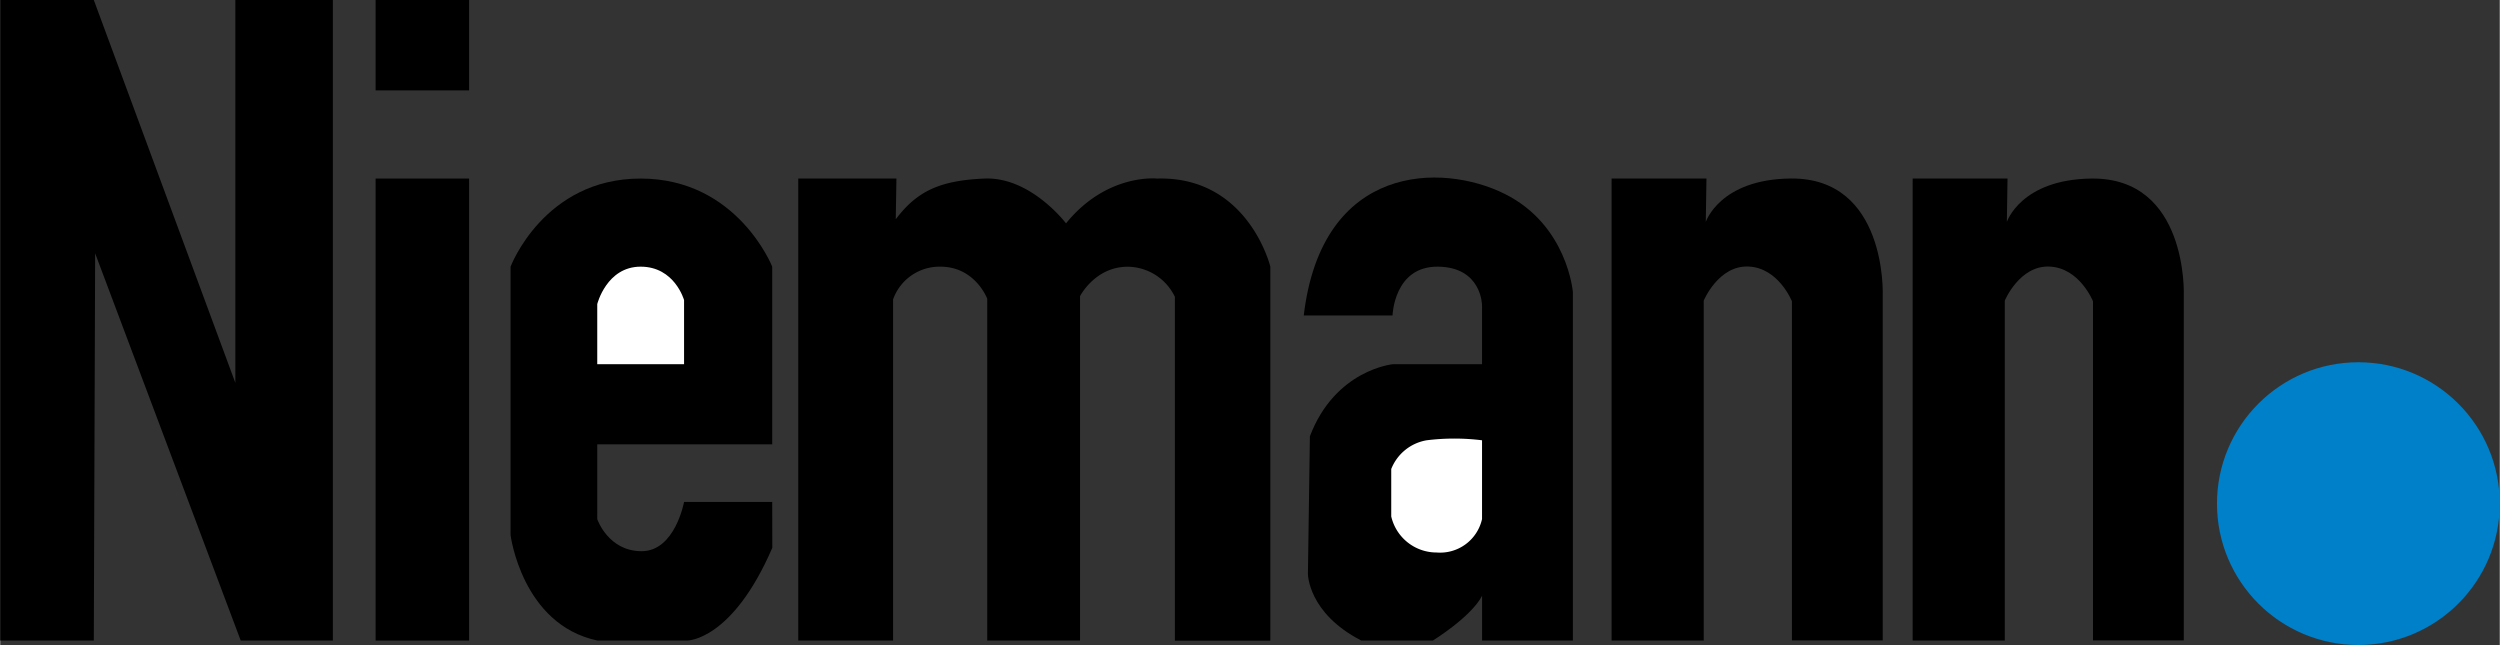
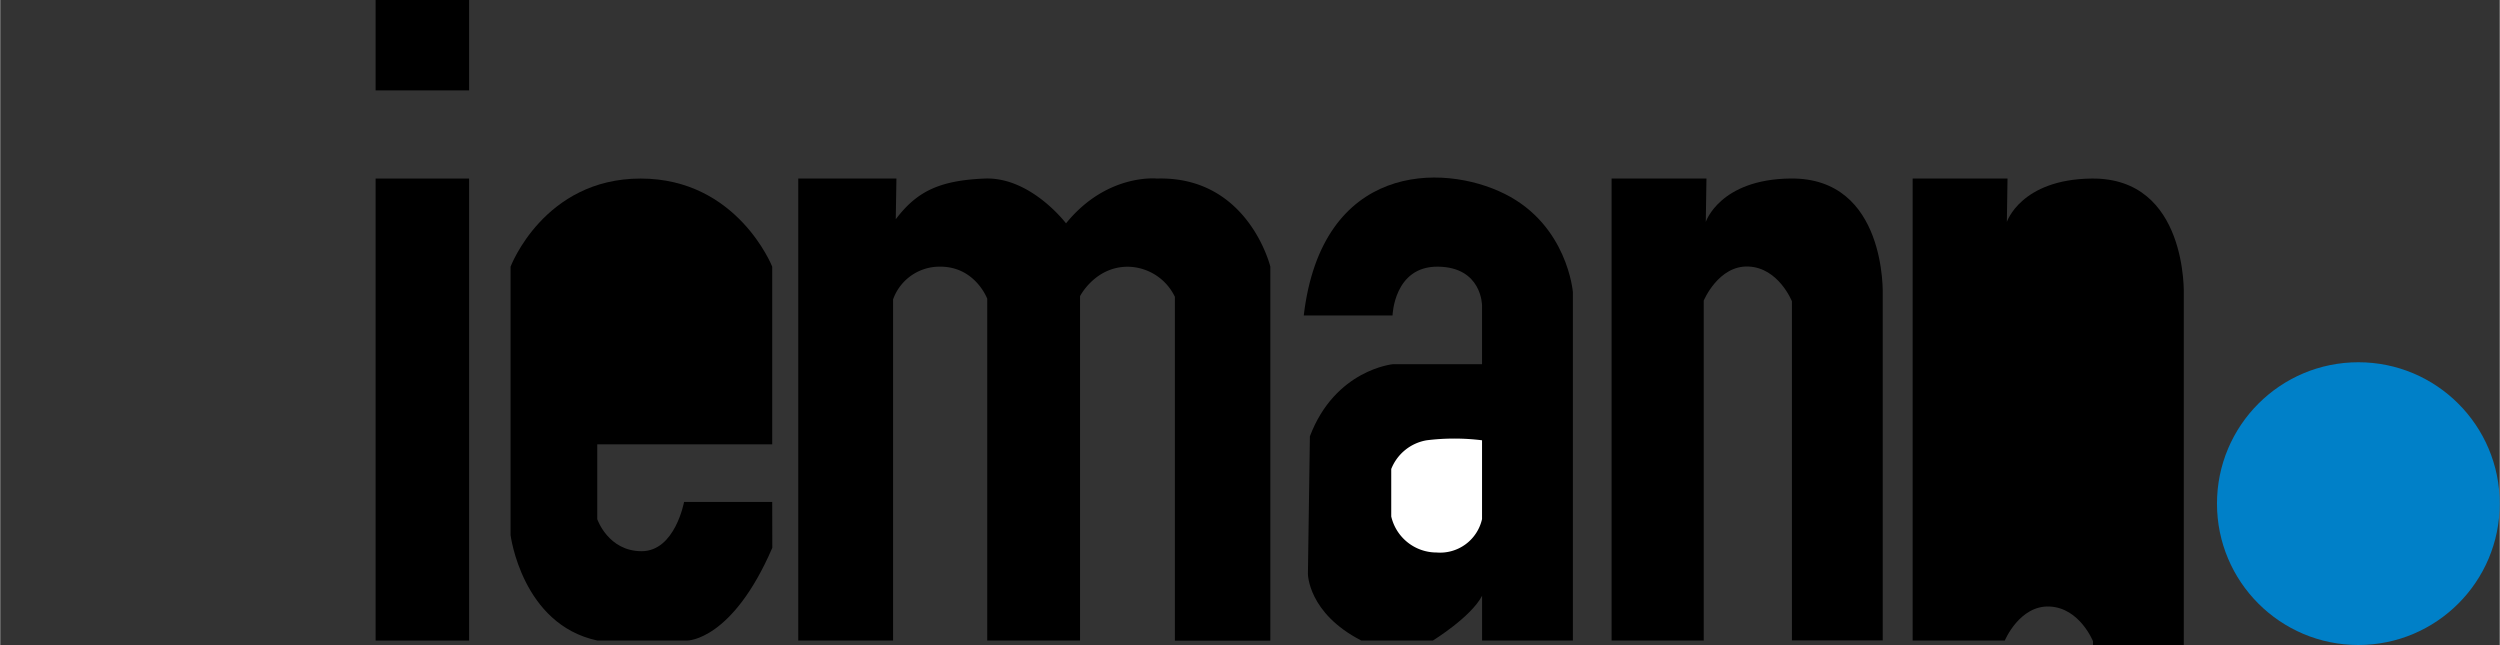
<svg xmlns="http://www.w3.org/2000/svg" width="250" height="64.5" viewBox="0 0 558 143.99">
  <rect x="0" y="0" width="558" height="143.99" fill="#333333" stroke="none" />
  <title>logo-600</title>
-   <polygon points="0 143 0 0 20.89 0 52.49 85.47 52.49 0 74.26 0 74.26 143 53.69 143 21.19 56.55 20.89 143 0 143" />
  <rect x="83.8" y="39.86" width="20.87" height="103.14" />
  <rect x="83.8" width="20.87" height="20.18" />
  <path d="M162.25,451.89" transform="translate(-28.07 -308.89)" />
  <path d="M200.41,420.94H180.73s-2,11-9.48,11-9.9-7.16-9.9-7.16V408.08h39.06V368.42s-7.75-19.67-29.37-19.67S142,368.42,142,368.42v59.93s2.53,19.95,19.37,23.53h20.13s10,0,18.93-20.7Z" transform="translate(-28.07 -308.89)" />
-   <path d="M161.35,390.19h19.38V375.88s-2.08-7.46-9.69-7.46-9.69,8.35-9.69,8.35Z" transform="translate(-28.07 -308.89)" fill="#fff" />
  <path d="M206.22,348.75V451.89h21.17V375.73a11,11,0,0,1,10.29-7.31c8-.15,10.73,7.16,10.73,7.16v76.31h20.72V375s3.43-6.71,10.88-6.56a11.82,11.82,0,0,1,10.29,6.71v76.76h21.31V368.42s-4.91-20.27-25.34-19.67c0,0-11.18-1.2-20.27,10,0,0-7.9-10.43-18.19-10s-15.2,3-19.82,9.09l.15-9.09Z" transform="translate(-28.07 -308.89)" />
  <path d="M319.07,379.31h19.82s.3-11,10.14-10.89,9.84,8.65,9.84,8.65v13.12H339s-12.9,1.19-18.56,16.1L320,437s0,8.77,11.93,14.89h15.95s8.5-5.21,11-10v10h20.27v-77.8s-1.19-14.91-15.2-21.91S323.09,345.32,319.07,379.31Z" transform="translate(-28.07 -308.89)" />
  <path d="M358.87,407.18v17.59a9.59,9.59,0,0,1-10.14,7.46,10.39,10.39,0,0,1-10.13-8.05V413.59a10.37,10.37,0,0,1,7.9-6.41A50,50,0,0,1,358.87,407.18Z" transform="translate(-28.07 -308.89)" fill="#fff" />
-   <path d="M455,348.75V451.89h20.57V376s3.28-7.9,10-7.6,9.69,7.75,9.69,7.75v75.71h20.27V374.68s.94-26.16-20.57-25.93c-15.81.17-18.93,9.69-18.93,9.69l.15-9.69Z" transform="translate(-28.07 -308.89)" />
+   <path d="M455,348.75V451.89h20.57s3.28-7.9,10-7.6,9.69,7.75,9.69,7.75v75.71h20.27V374.68s.94-26.16-20.57-25.93c-15.81.17-18.93,9.69-18.93,9.69l.15-9.69Z" transform="translate(-28.07 -308.89)" />
  <circle cx="526.43" cy="112.43" r="31.56" fill="#0080c8" />
  <path d="M387.79,348.74V451.88h20.57V376s3.28-7.9,10-7.61,9.69,7.76,9.69,7.76v75.71h20.27V374.67s.95-26.17-20.57-25.93c-15.8.17-18.93,9.69-18.93,9.69l.15-9.69Z" transform="translate(-28.07 -308.89)" />
</svg>